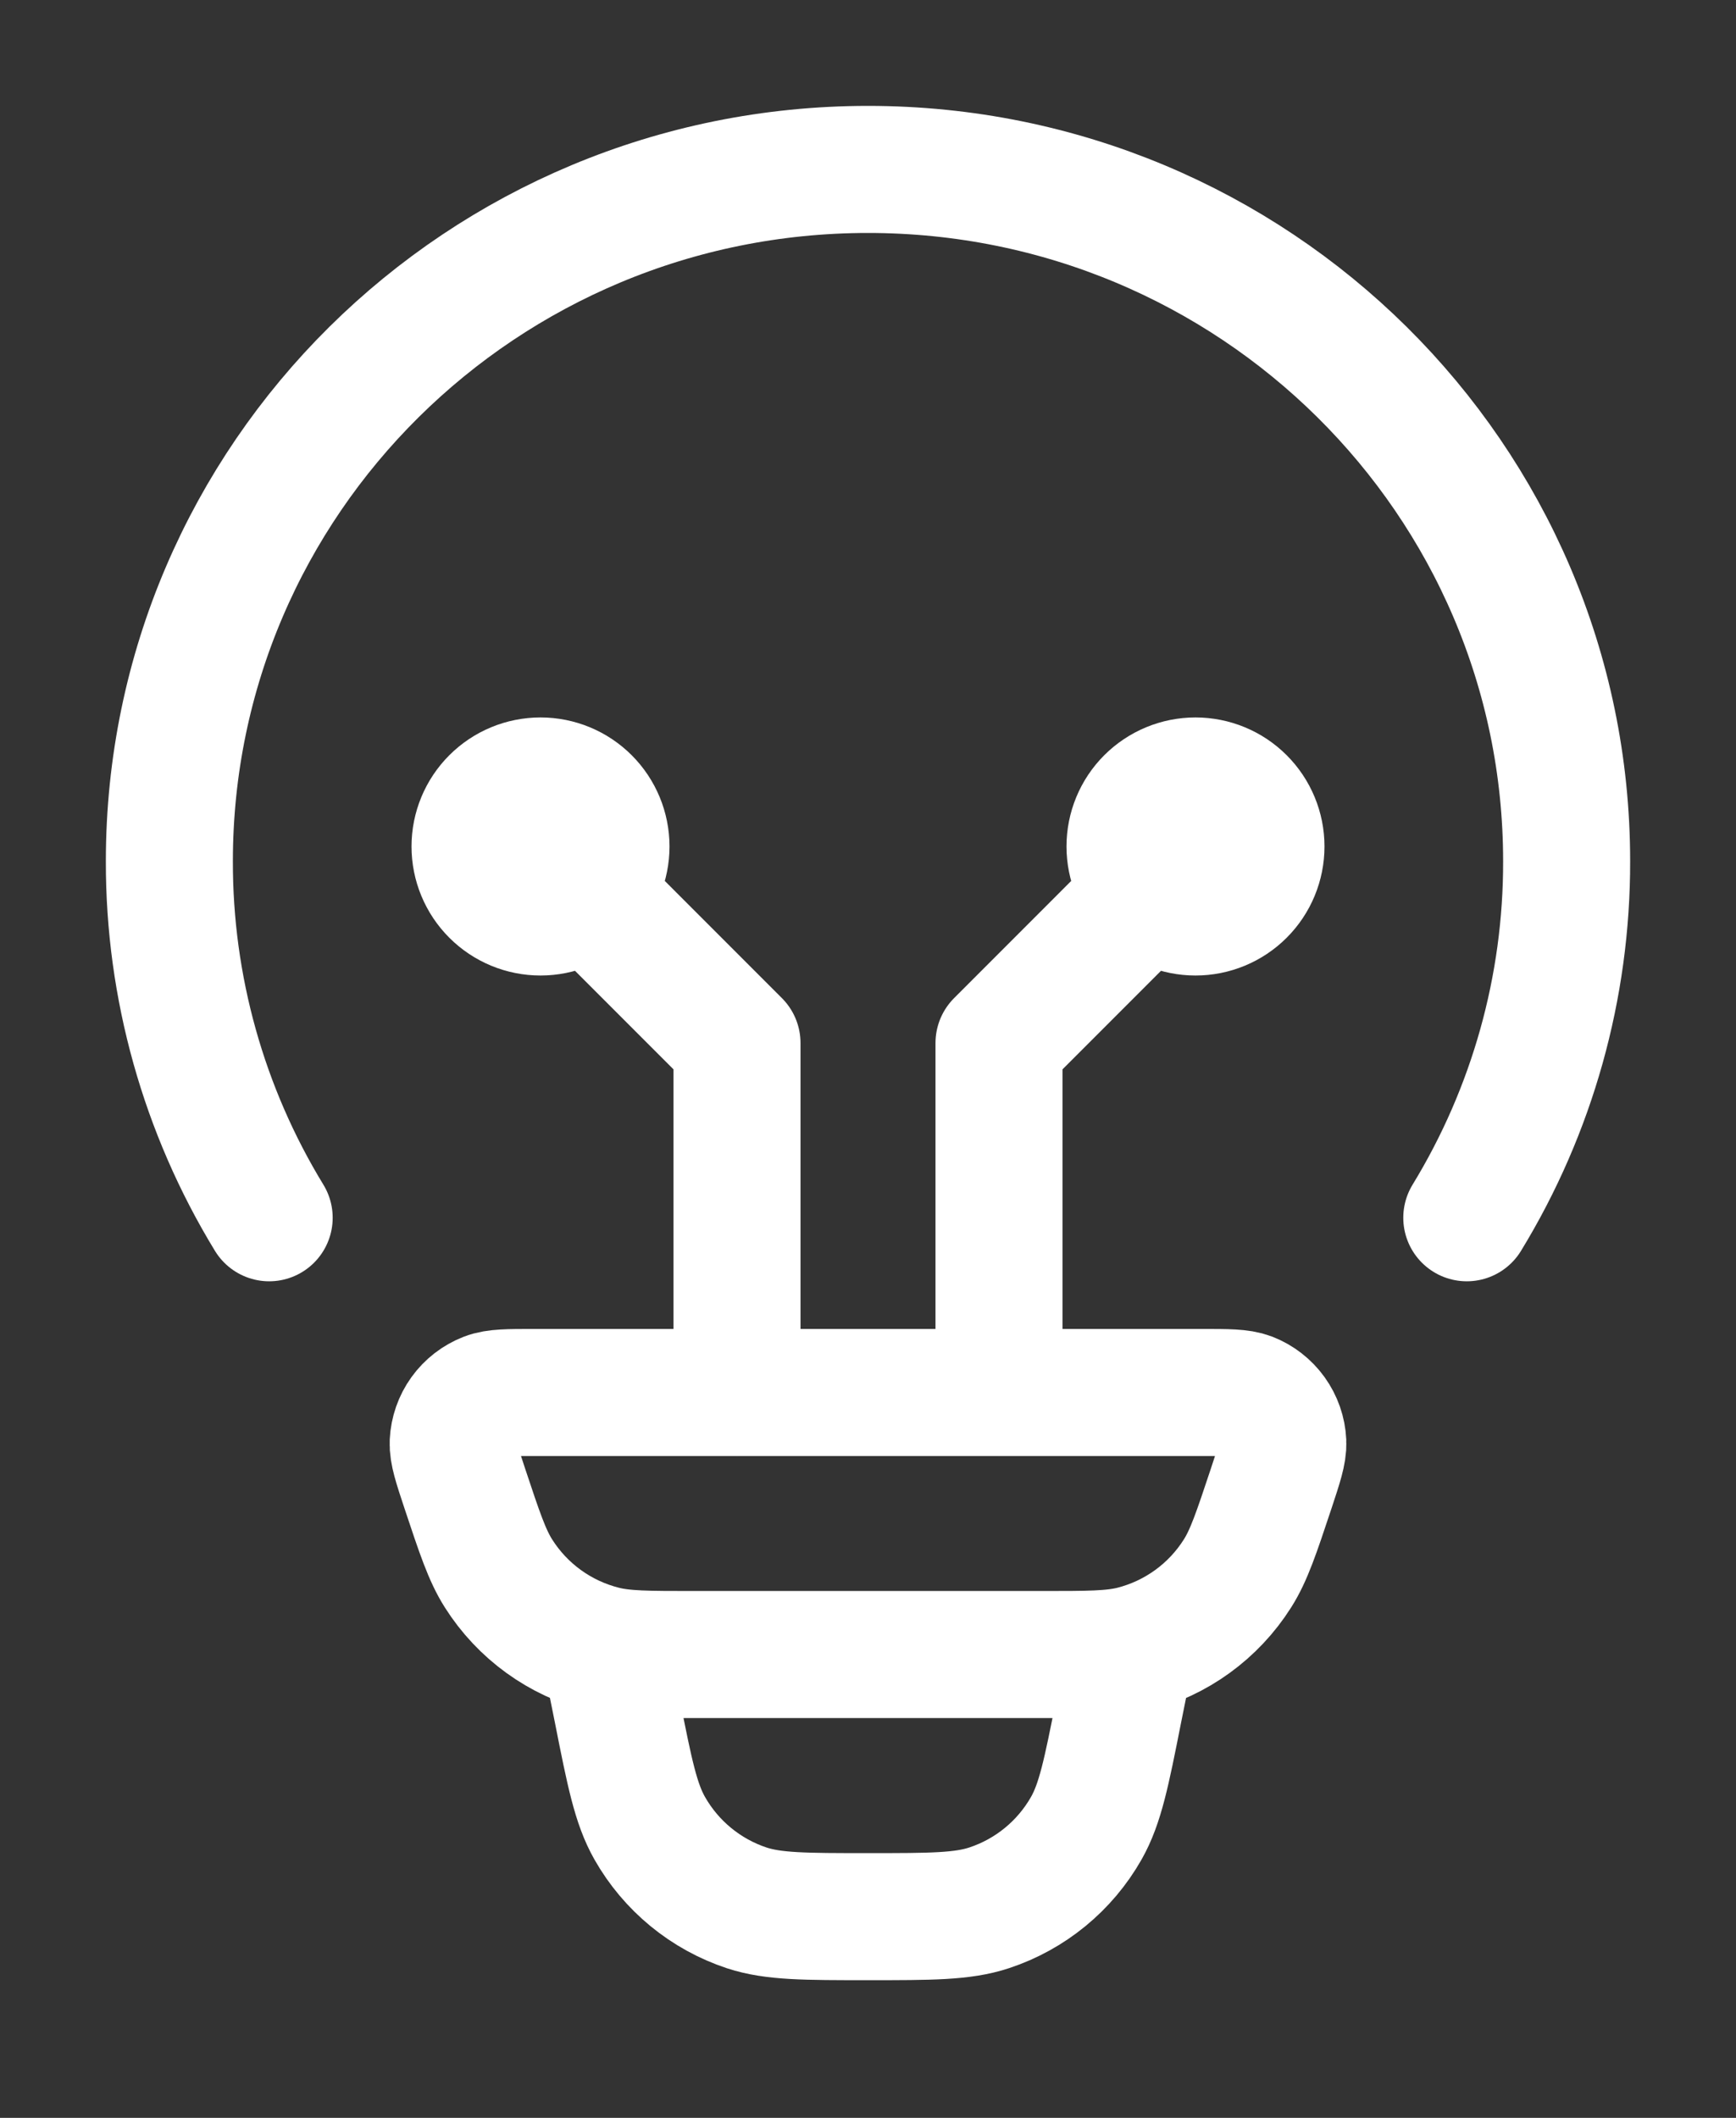
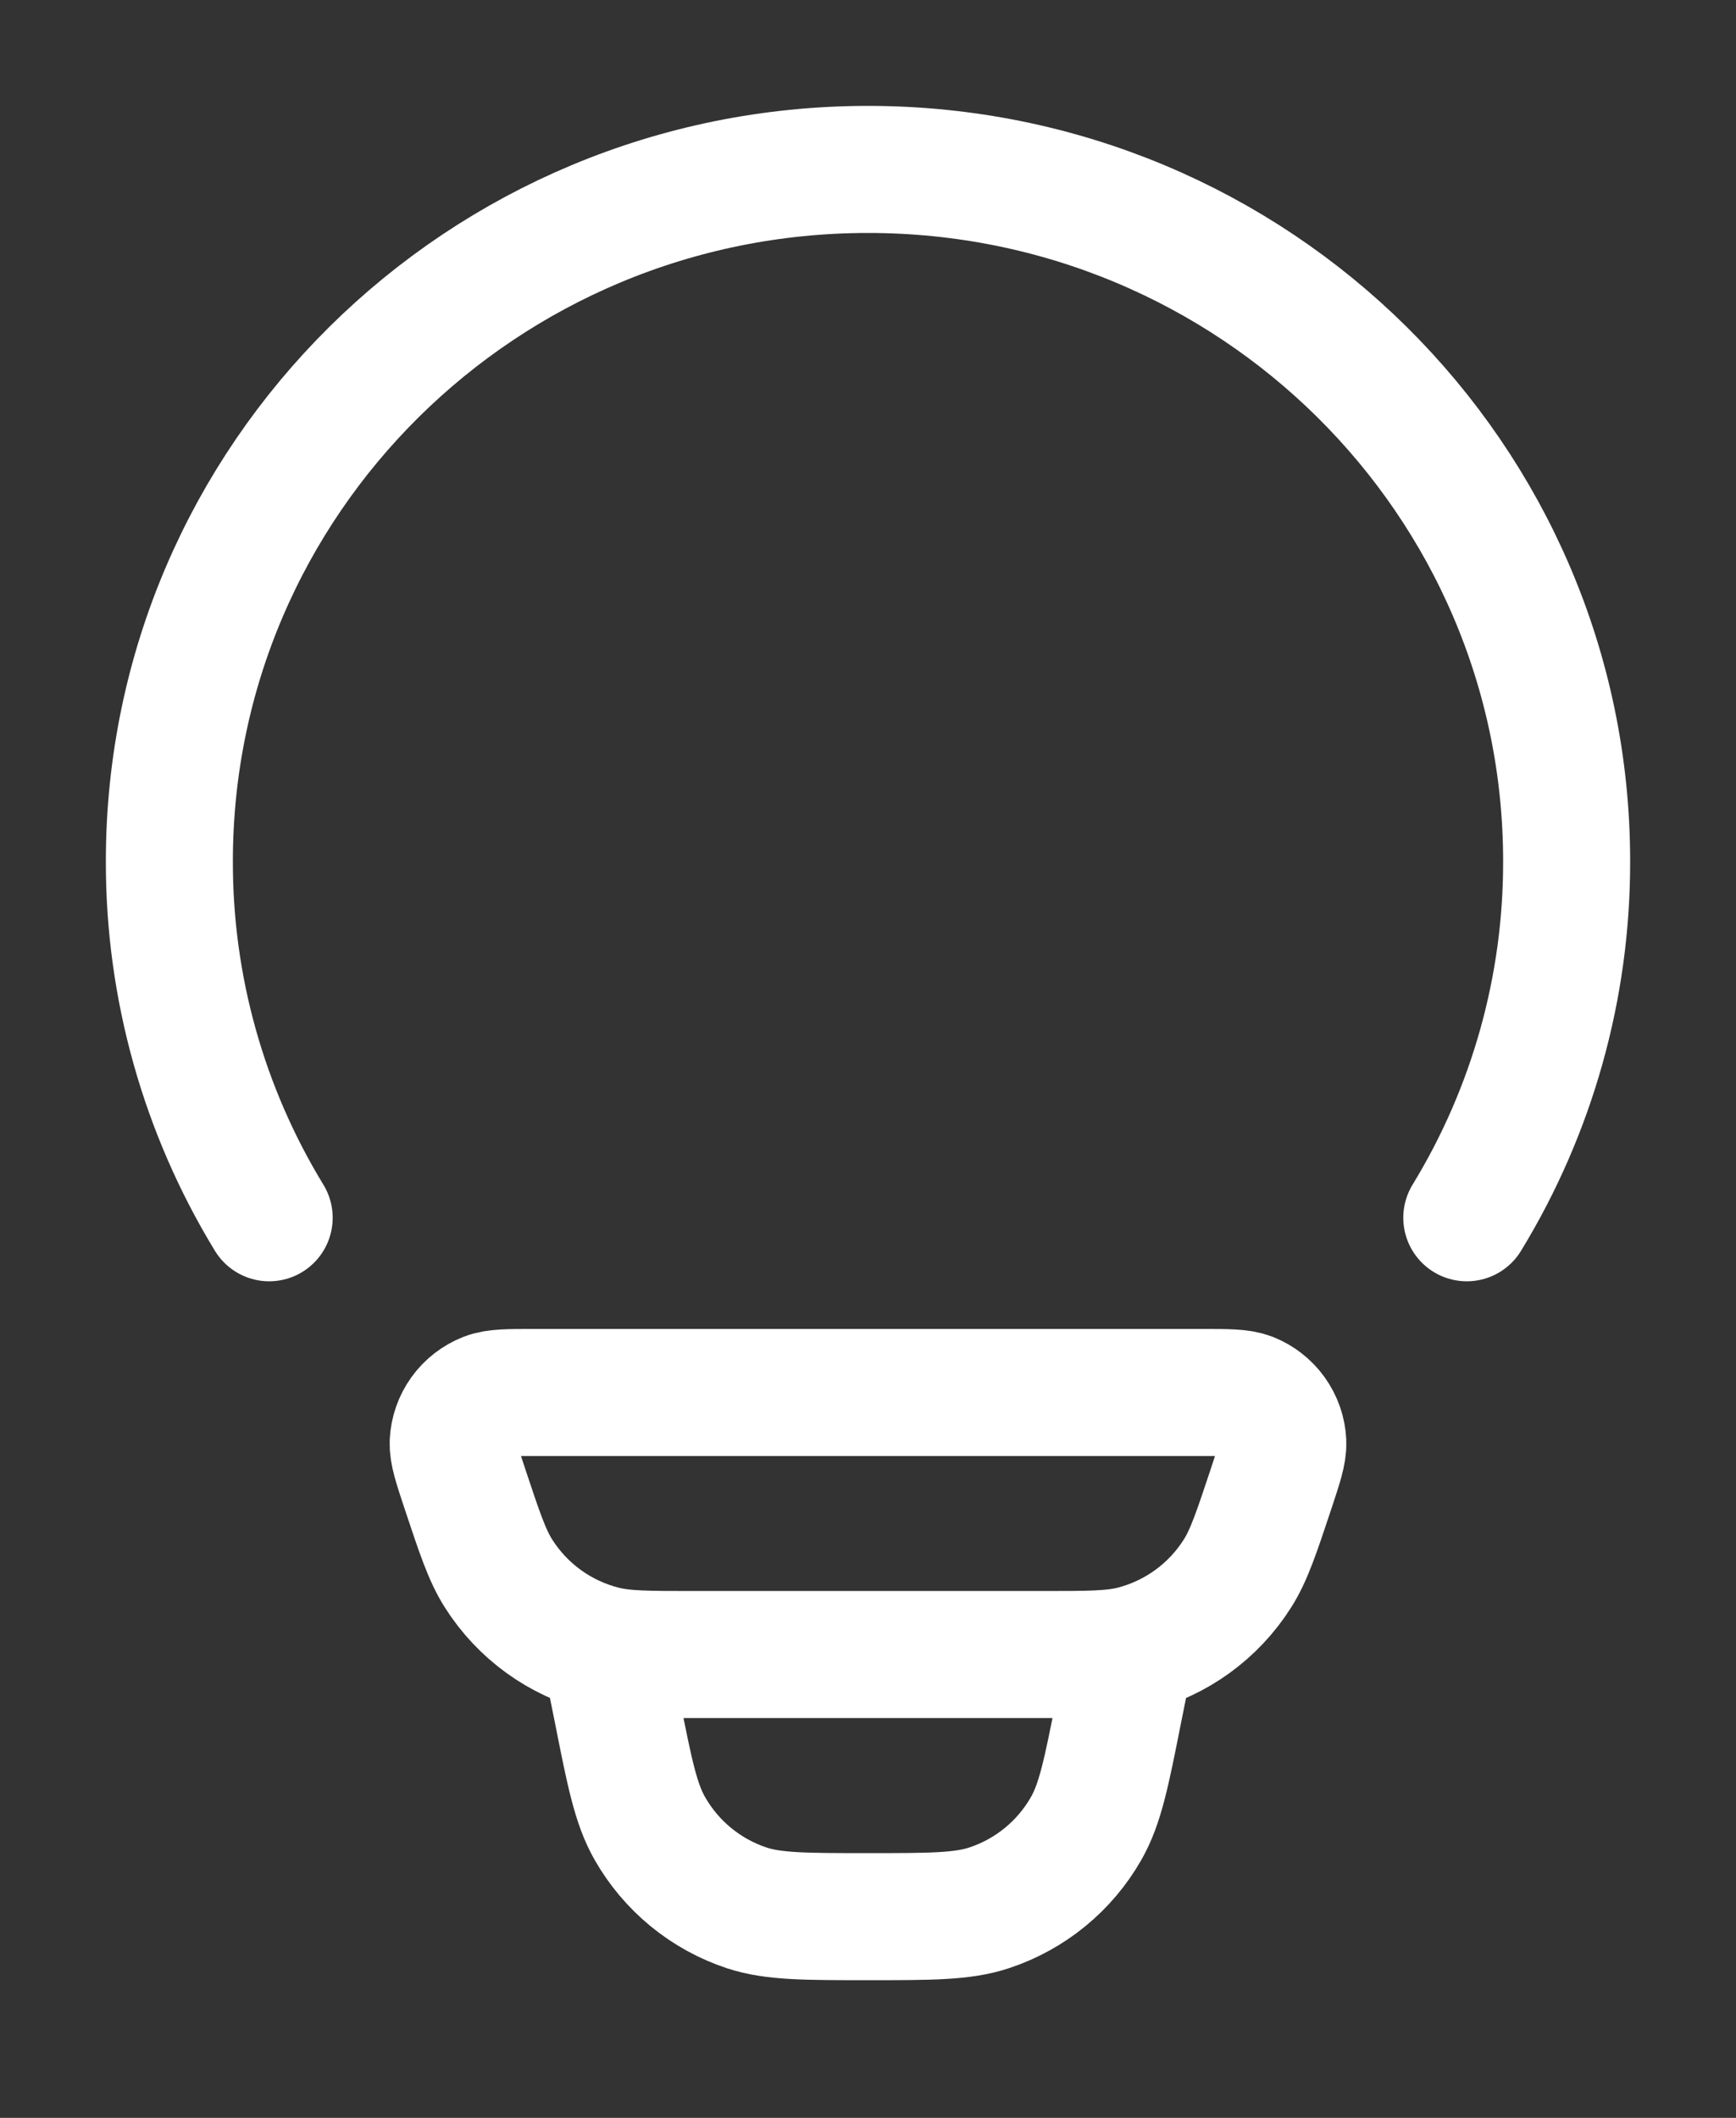
<svg xmlns="http://www.w3.org/2000/svg" width="41" height="50" viewBox="0 0 41 50" fill="none">
  <rect x="0" y="0" width="41" height="50" fill="#333333" stroke="none" />
  <path d="M6.357 28.75C4.81 26.216 3.994 23.302 4 20.333C4 11.312 11.388 4 20.5 4C29.612 4 37 11.312 37 20.333C37.006 23.302 36.19 26.216 34.642 28.75M26.688 39.062L26.419 40.397C26.131 41.855 25.984 42.583 25.656 43.161C25.151 44.051 24.333 44.721 23.361 45.042C22.732 45.25 21.985 45.25 20.5 45.25C19.015 45.25 18.268 45.25 17.639 45.044C16.667 44.723 15.849 44.051 15.344 43.161C15.016 42.583 14.869 41.855 14.581 40.397L14.312 39.062M10.977 35.14C10.788 34.57 10.693 34.284 10.703 34.053C10.715 33.814 10.795 33.583 10.935 33.389C11.075 33.195 11.268 33.046 11.491 32.959C11.706 32.875 12.007 32.875 12.605 32.875H28.395C28.995 32.875 29.294 32.875 29.509 32.957C29.732 33.044 29.925 33.194 30.065 33.388C30.205 33.583 30.286 33.813 30.297 34.053C30.307 34.284 30.212 34.568 30.023 35.14C29.672 36.194 29.497 36.721 29.226 37.148C28.661 38.041 27.776 38.682 26.751 38.941C26.261 39.062 25.708 39.062 24.6 39.062H16.4C15.292 39.062 14.737 39.062 14.249 38.939C13.225 38.681 12.339 38.04 11.774 37.148C11.503 36.721 11.328 36.194 10.977 35.14Z" stroke="white" stroke-width="3" stroke-linecap="round" stroke-linejoin="round" />
-   <path d="M12.766 19.984L17.406 24.625V32.875M28.234 19.984L23.594 24.625V32.875M12.766 21.531C13.176 21.531 13.569 21.368 13.859 21.078C14.149 20.788 14.312 20.395 14.312 19.984C14.312 19.574 14.149 19.181 13.859 18.891C13.569 18.601 13.176 18.438 12.766 18.438C12.355 18.438 11.962 18.601 11.672 18.891C11.382 19.181 11.219 19.574 11.219 19.984C11.219 20.395 11.382 20.788 11.672 21.078C11.962 21.368 12.355 21.531 12.766 21.531ZM28.234 21.531C27.824 21.531 27.431 21.368 27.14 21.078C26.85 20.788 26.688 20.395 26.688 19.984C26.688 19.574 26.85 19.181 27.14 18.891C27.431 18.601 27.824 18.438 28.234 18.438C28.645 18.438 29.038 18.601 29.328 18.891C29.618 19.181 29.781 19.574 29.781 19.984C29.781 20.395 29.618 20.788 29.328 21.078C29.038 21.368 28.645 21.531 28.234 21.531Z" stroke="white" stroke-width="3" stroke-linecap="round" stroke-linejoin="round" />
</svg>